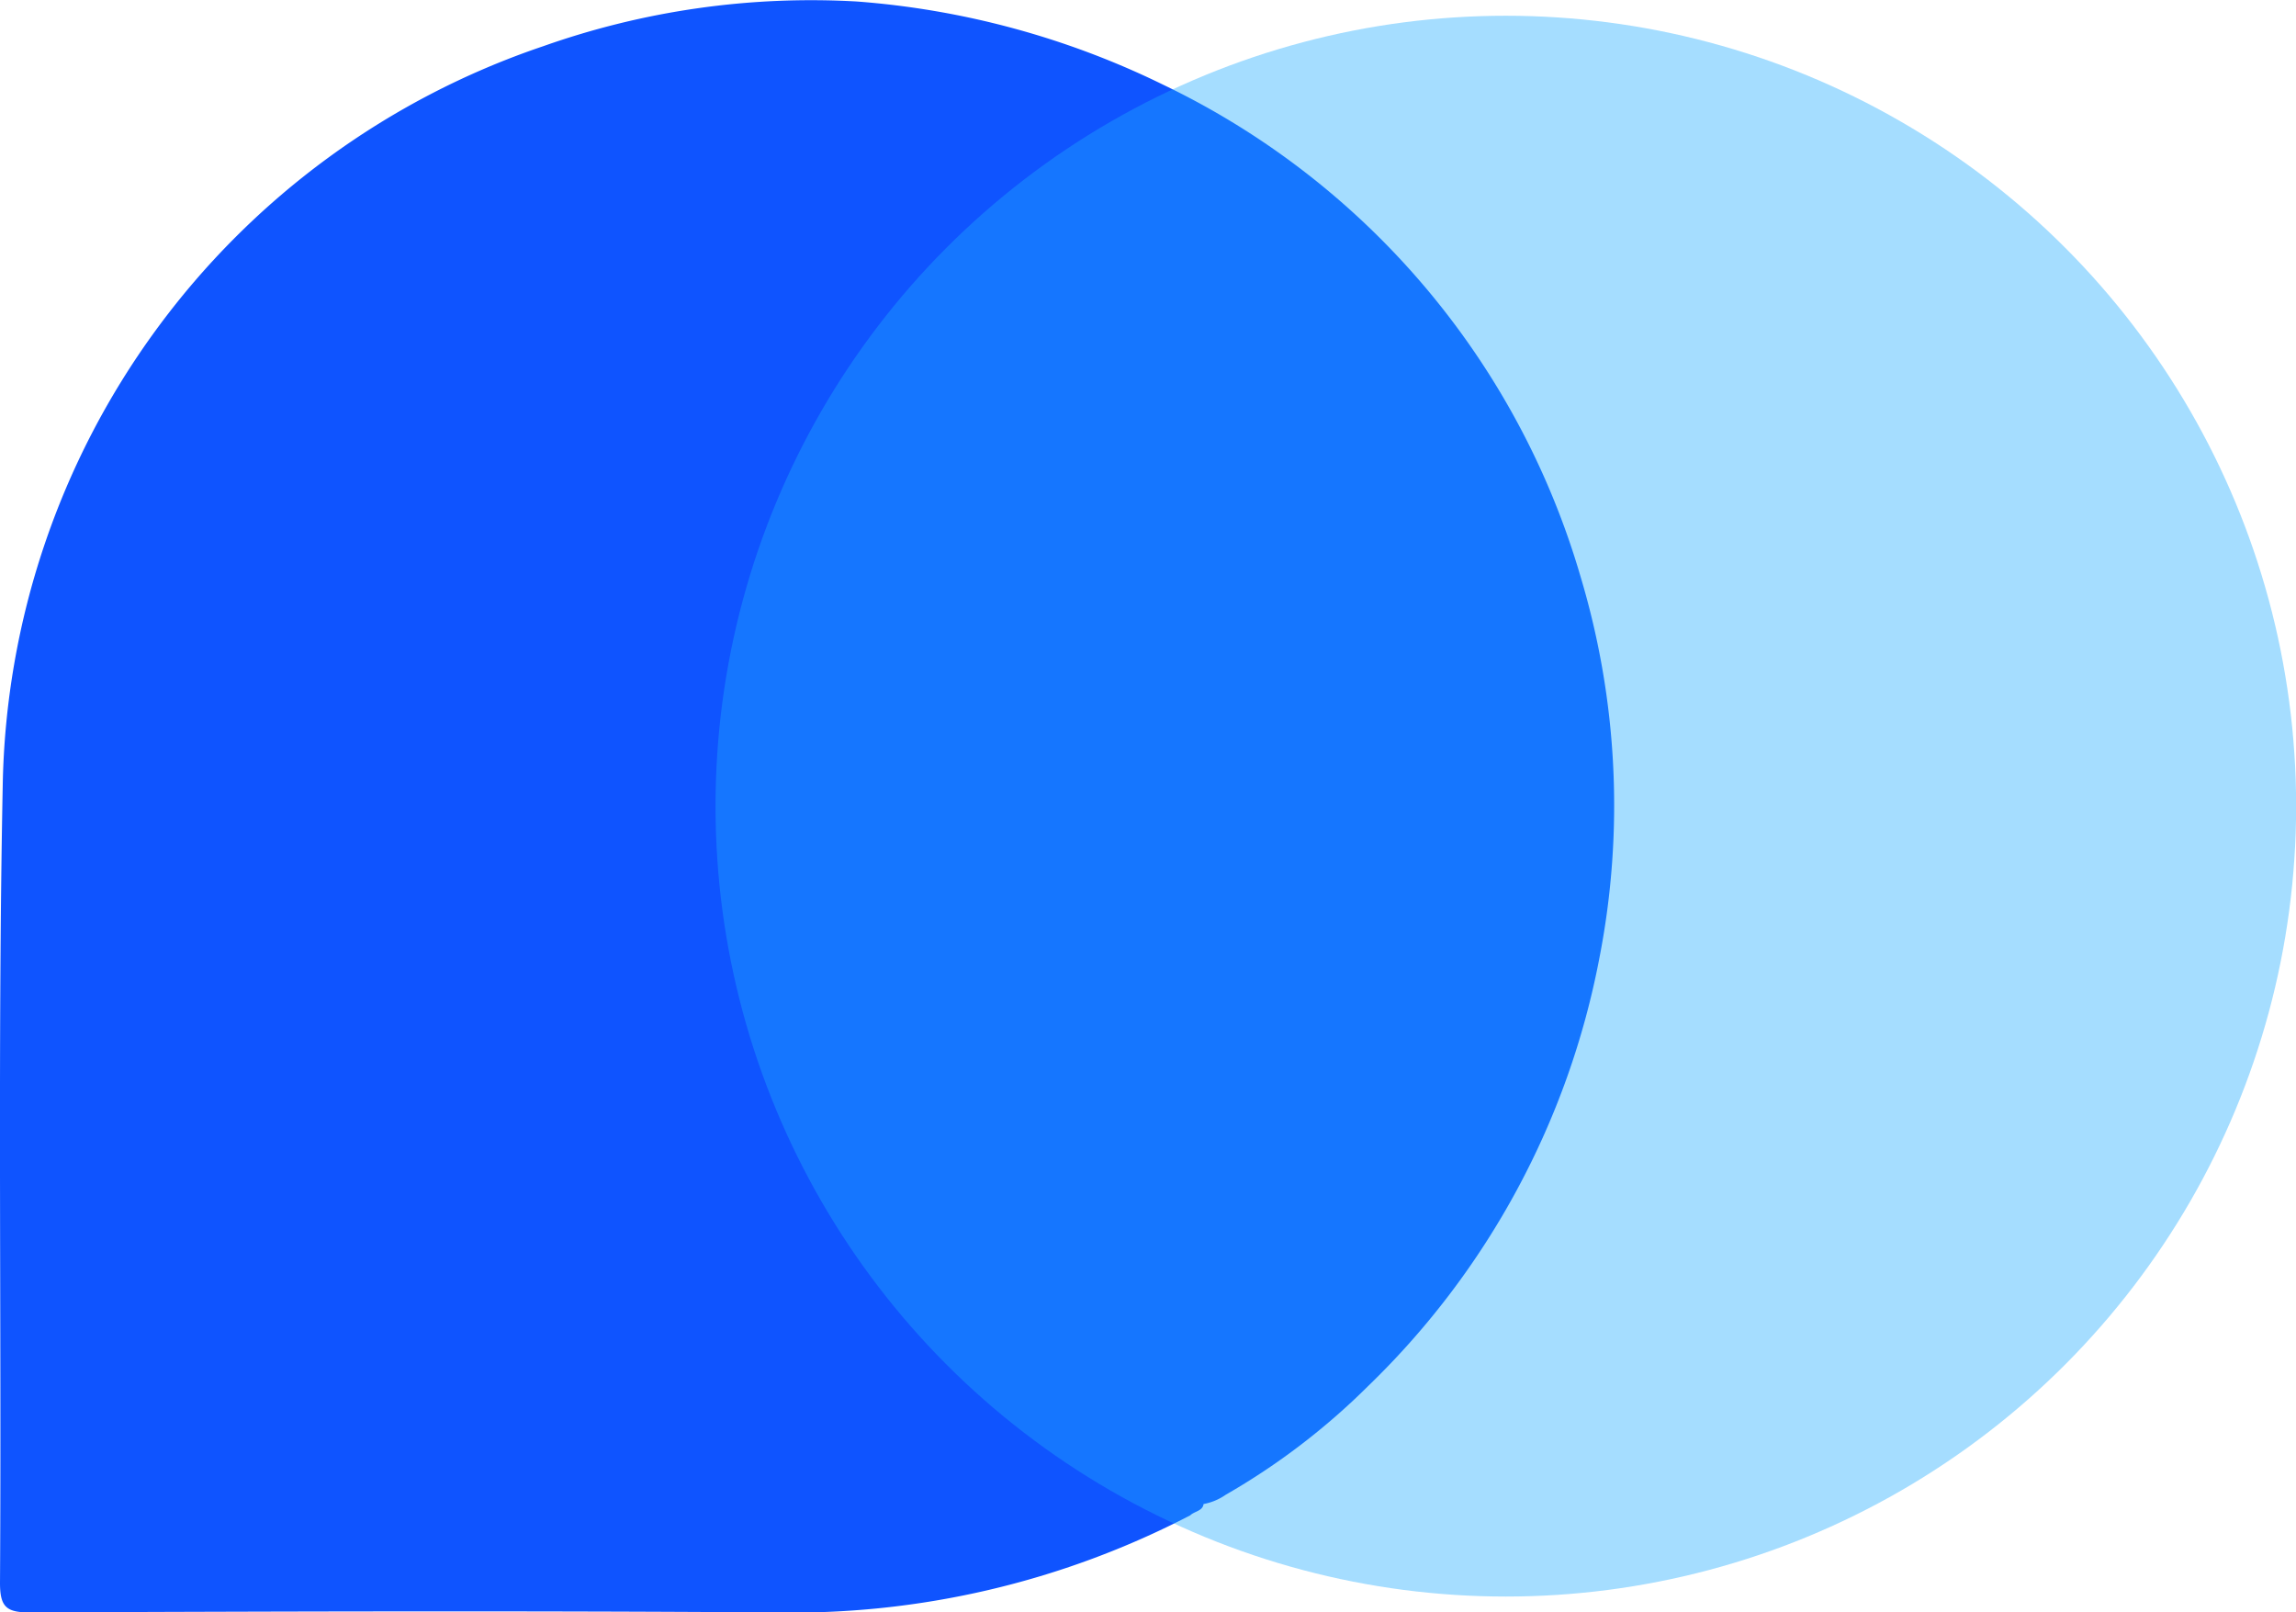
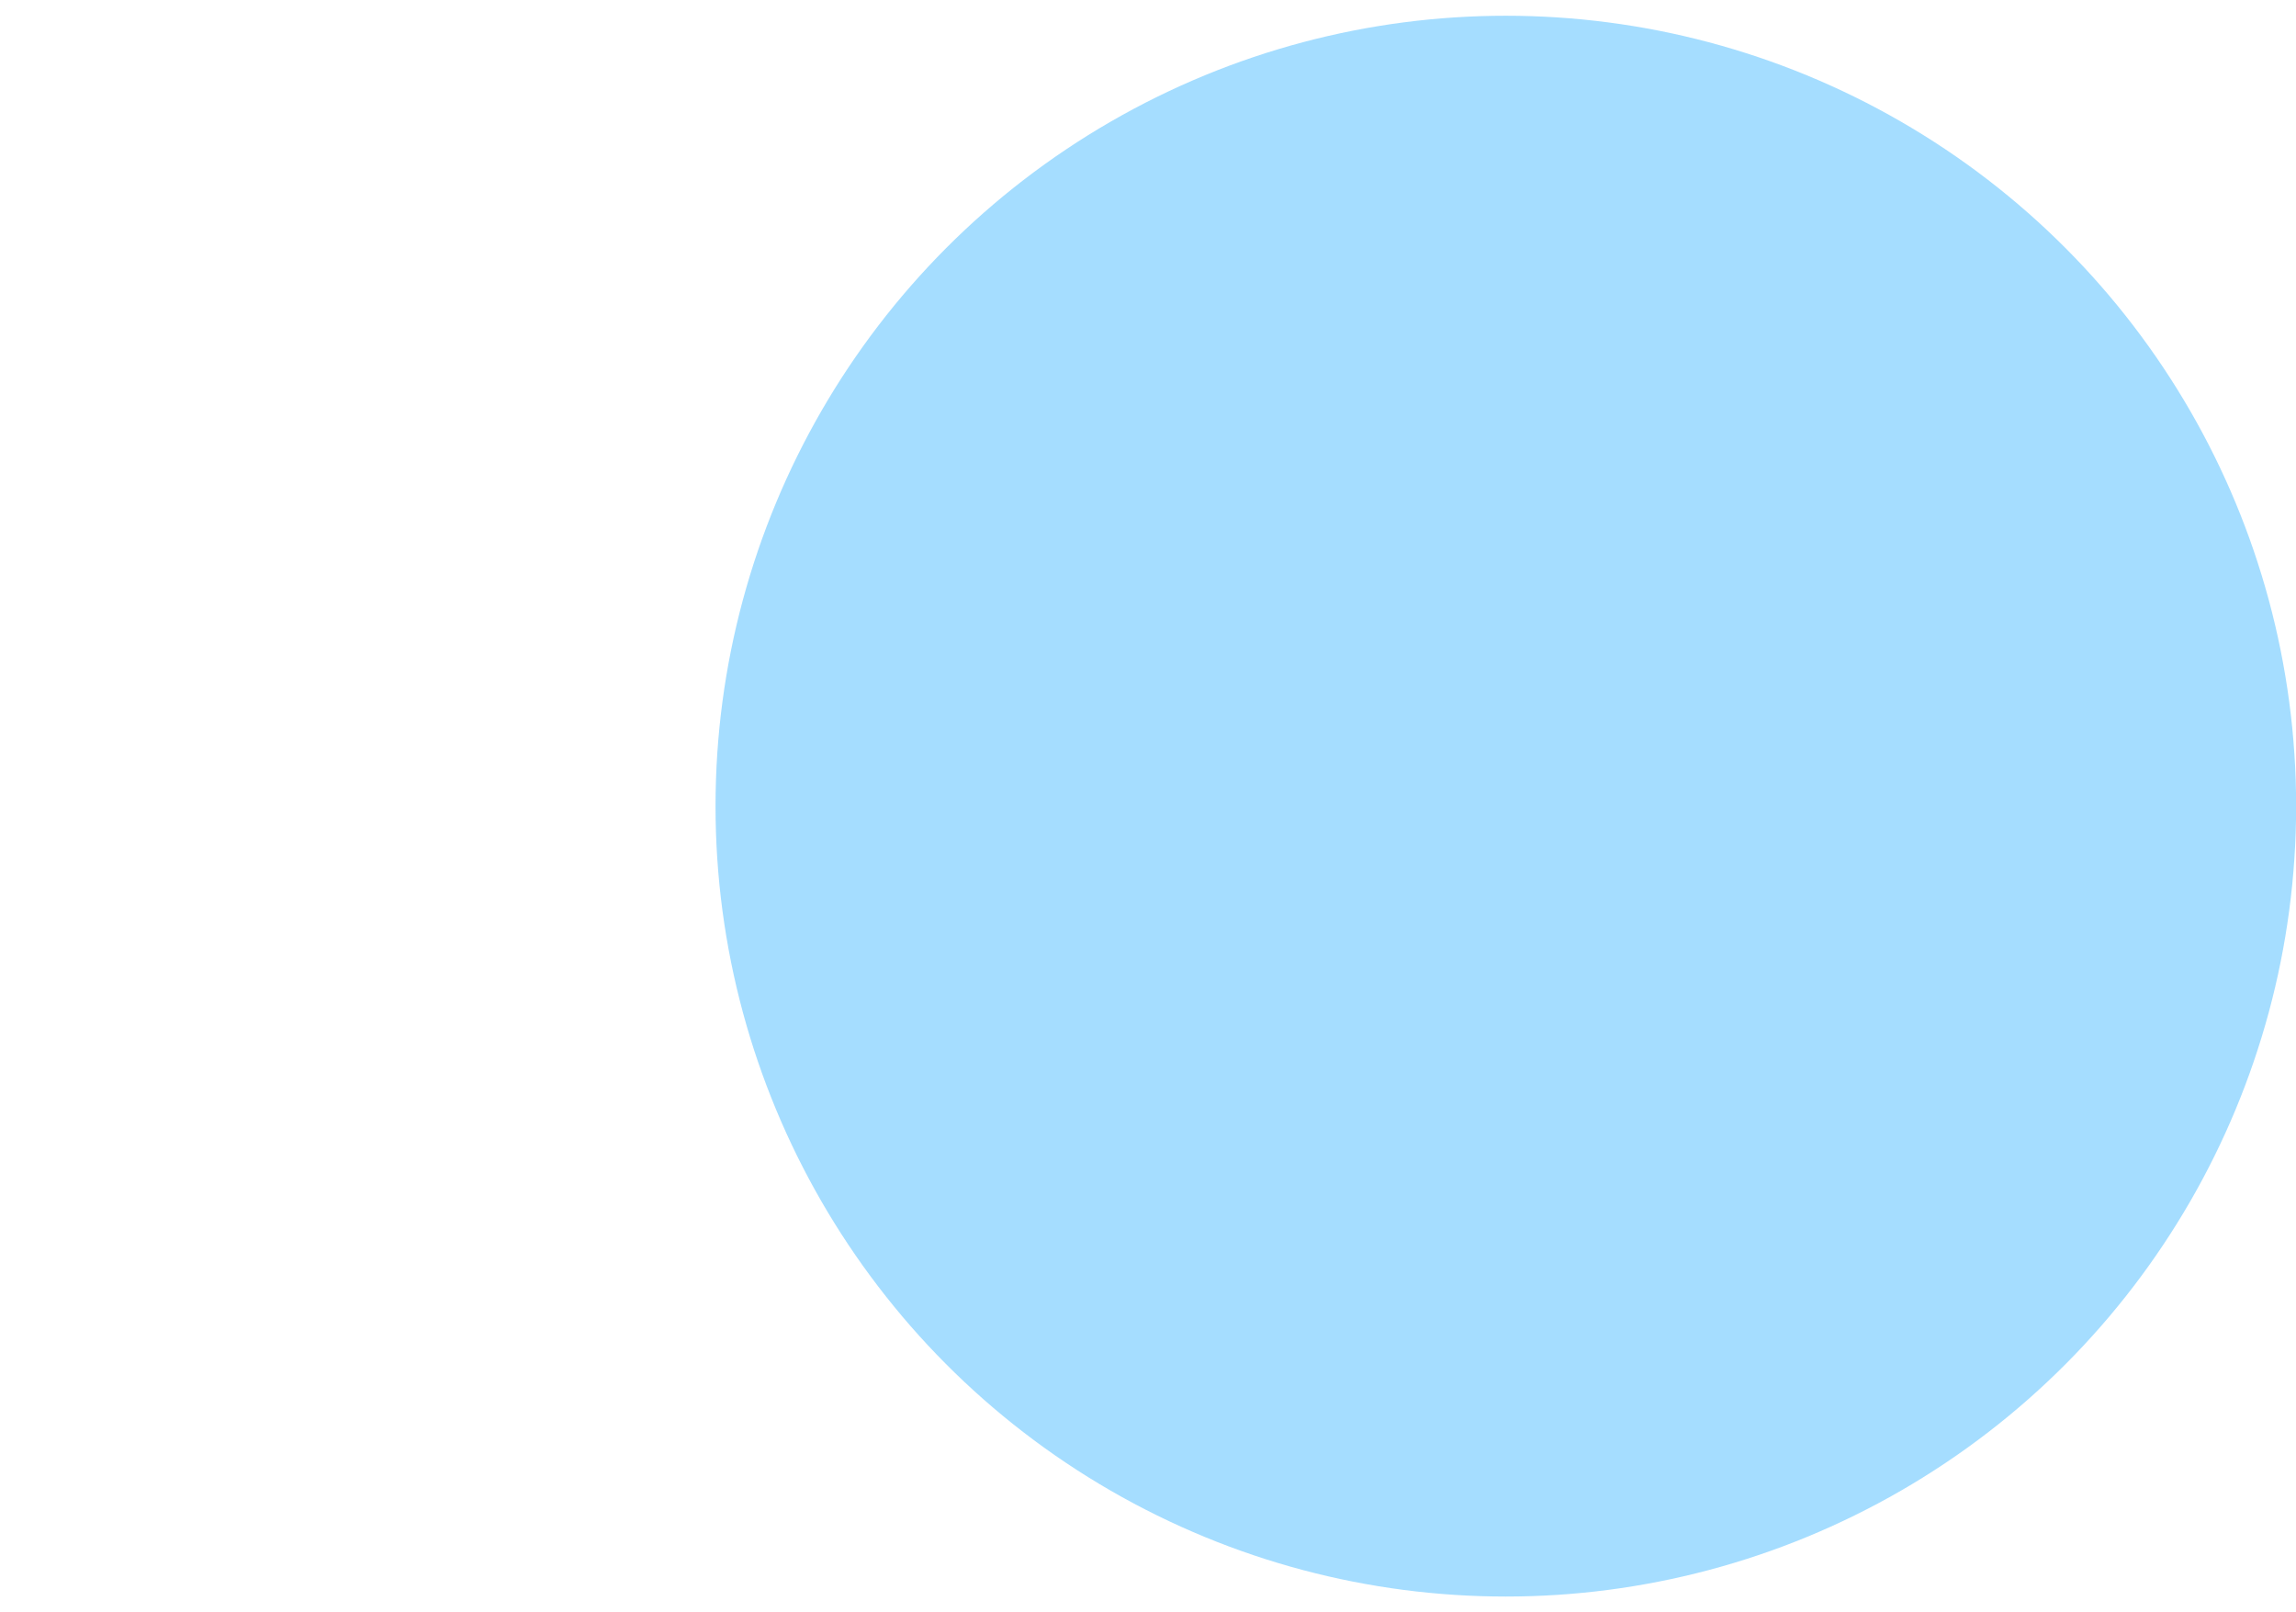
<svg xmlns="http://www.w3.org/2000/svg" viewBox="0 0 185.18 130.03">
-   <path d="M127.48 46.51A63.78 63.78 0 0 0 93.85 6.85 67.63 67.63 0 0 0 69.1.12a64.81 64.81 0 0 0-25.27 3.6A64.1 64.1 0 0 0 .22 63.34C-.2 84.77.13 106.2 0 127.64c0 1.91.48 2.4 2.4 2.39 20-.08 40-.14 60 0A69.63 69.63 0 0 0 96 122.2c.33-.33 1-.34 1.07-.91a4.56 4.56 0 0 0 1.79-.75 55.39 55.39 0 0 0 11.48-8.76A64.9 64.9 0 0 0 129 77.24a64.17 64.17 0 0 0-1.52-30.73z" fill="#0f54ff" />
  <circle cx="121.45" cy="65.01" r="63.74" fill="#1eaaff" opacity=".4" />
</svg>